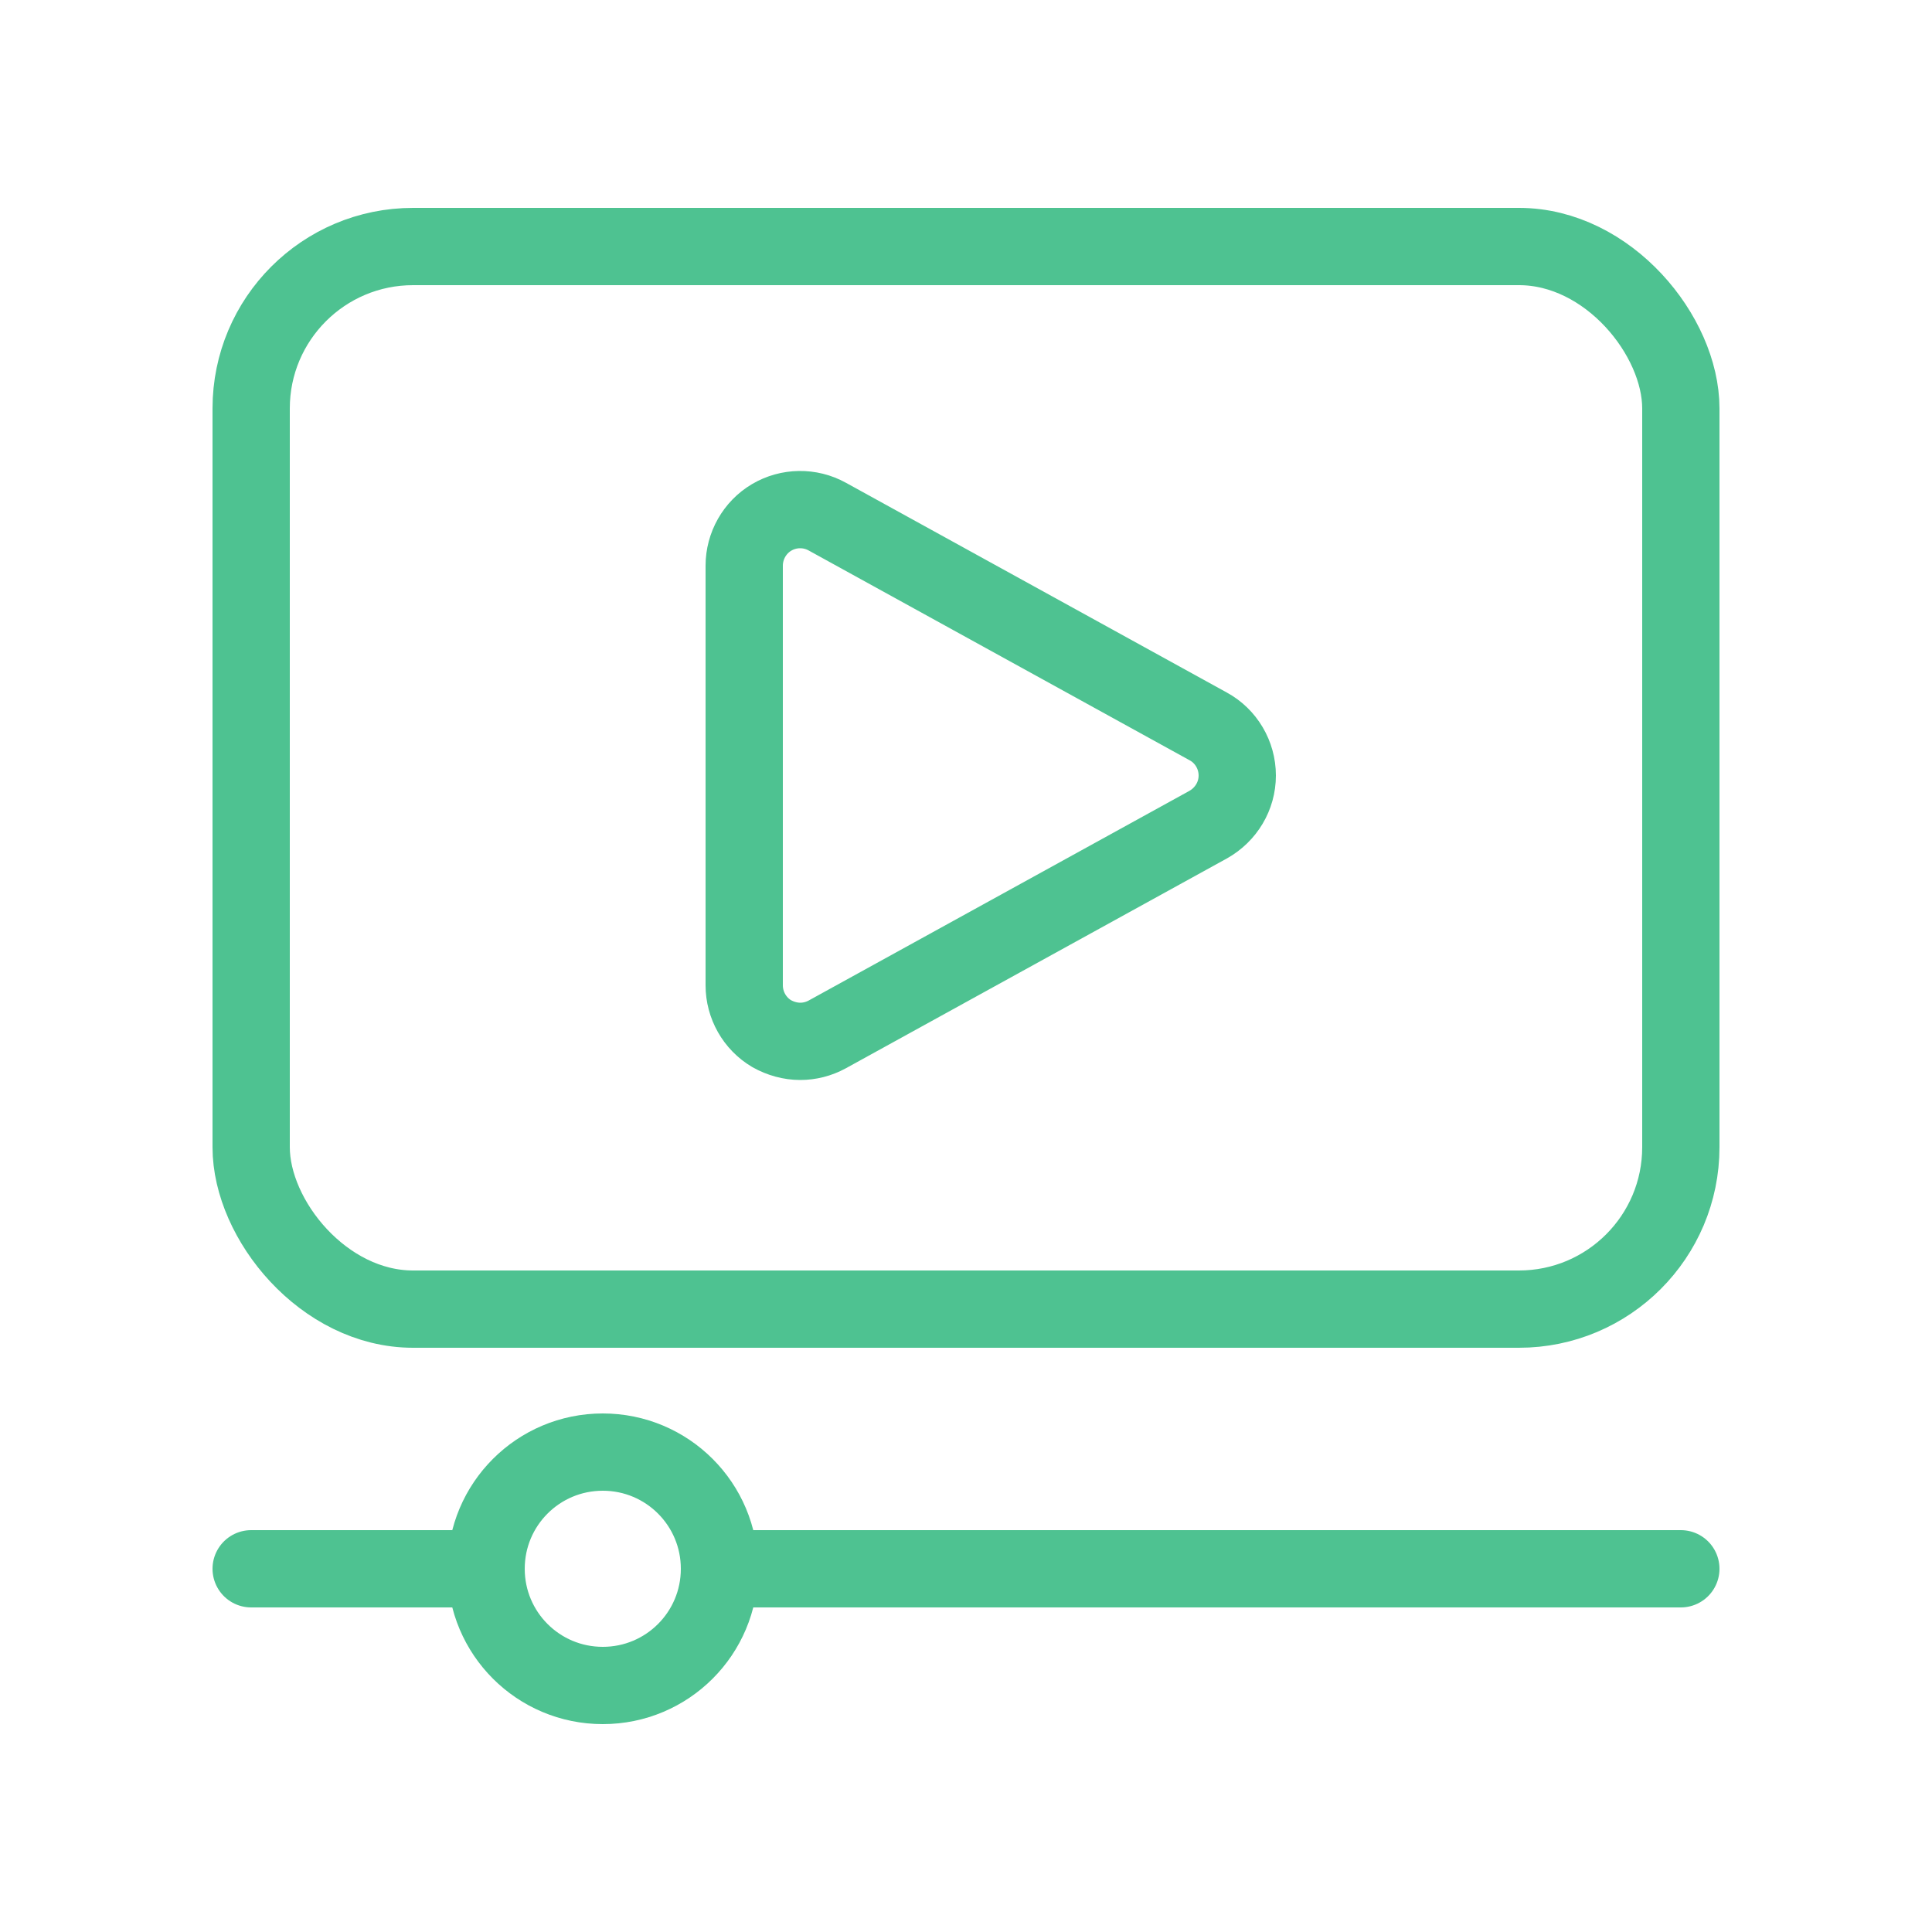
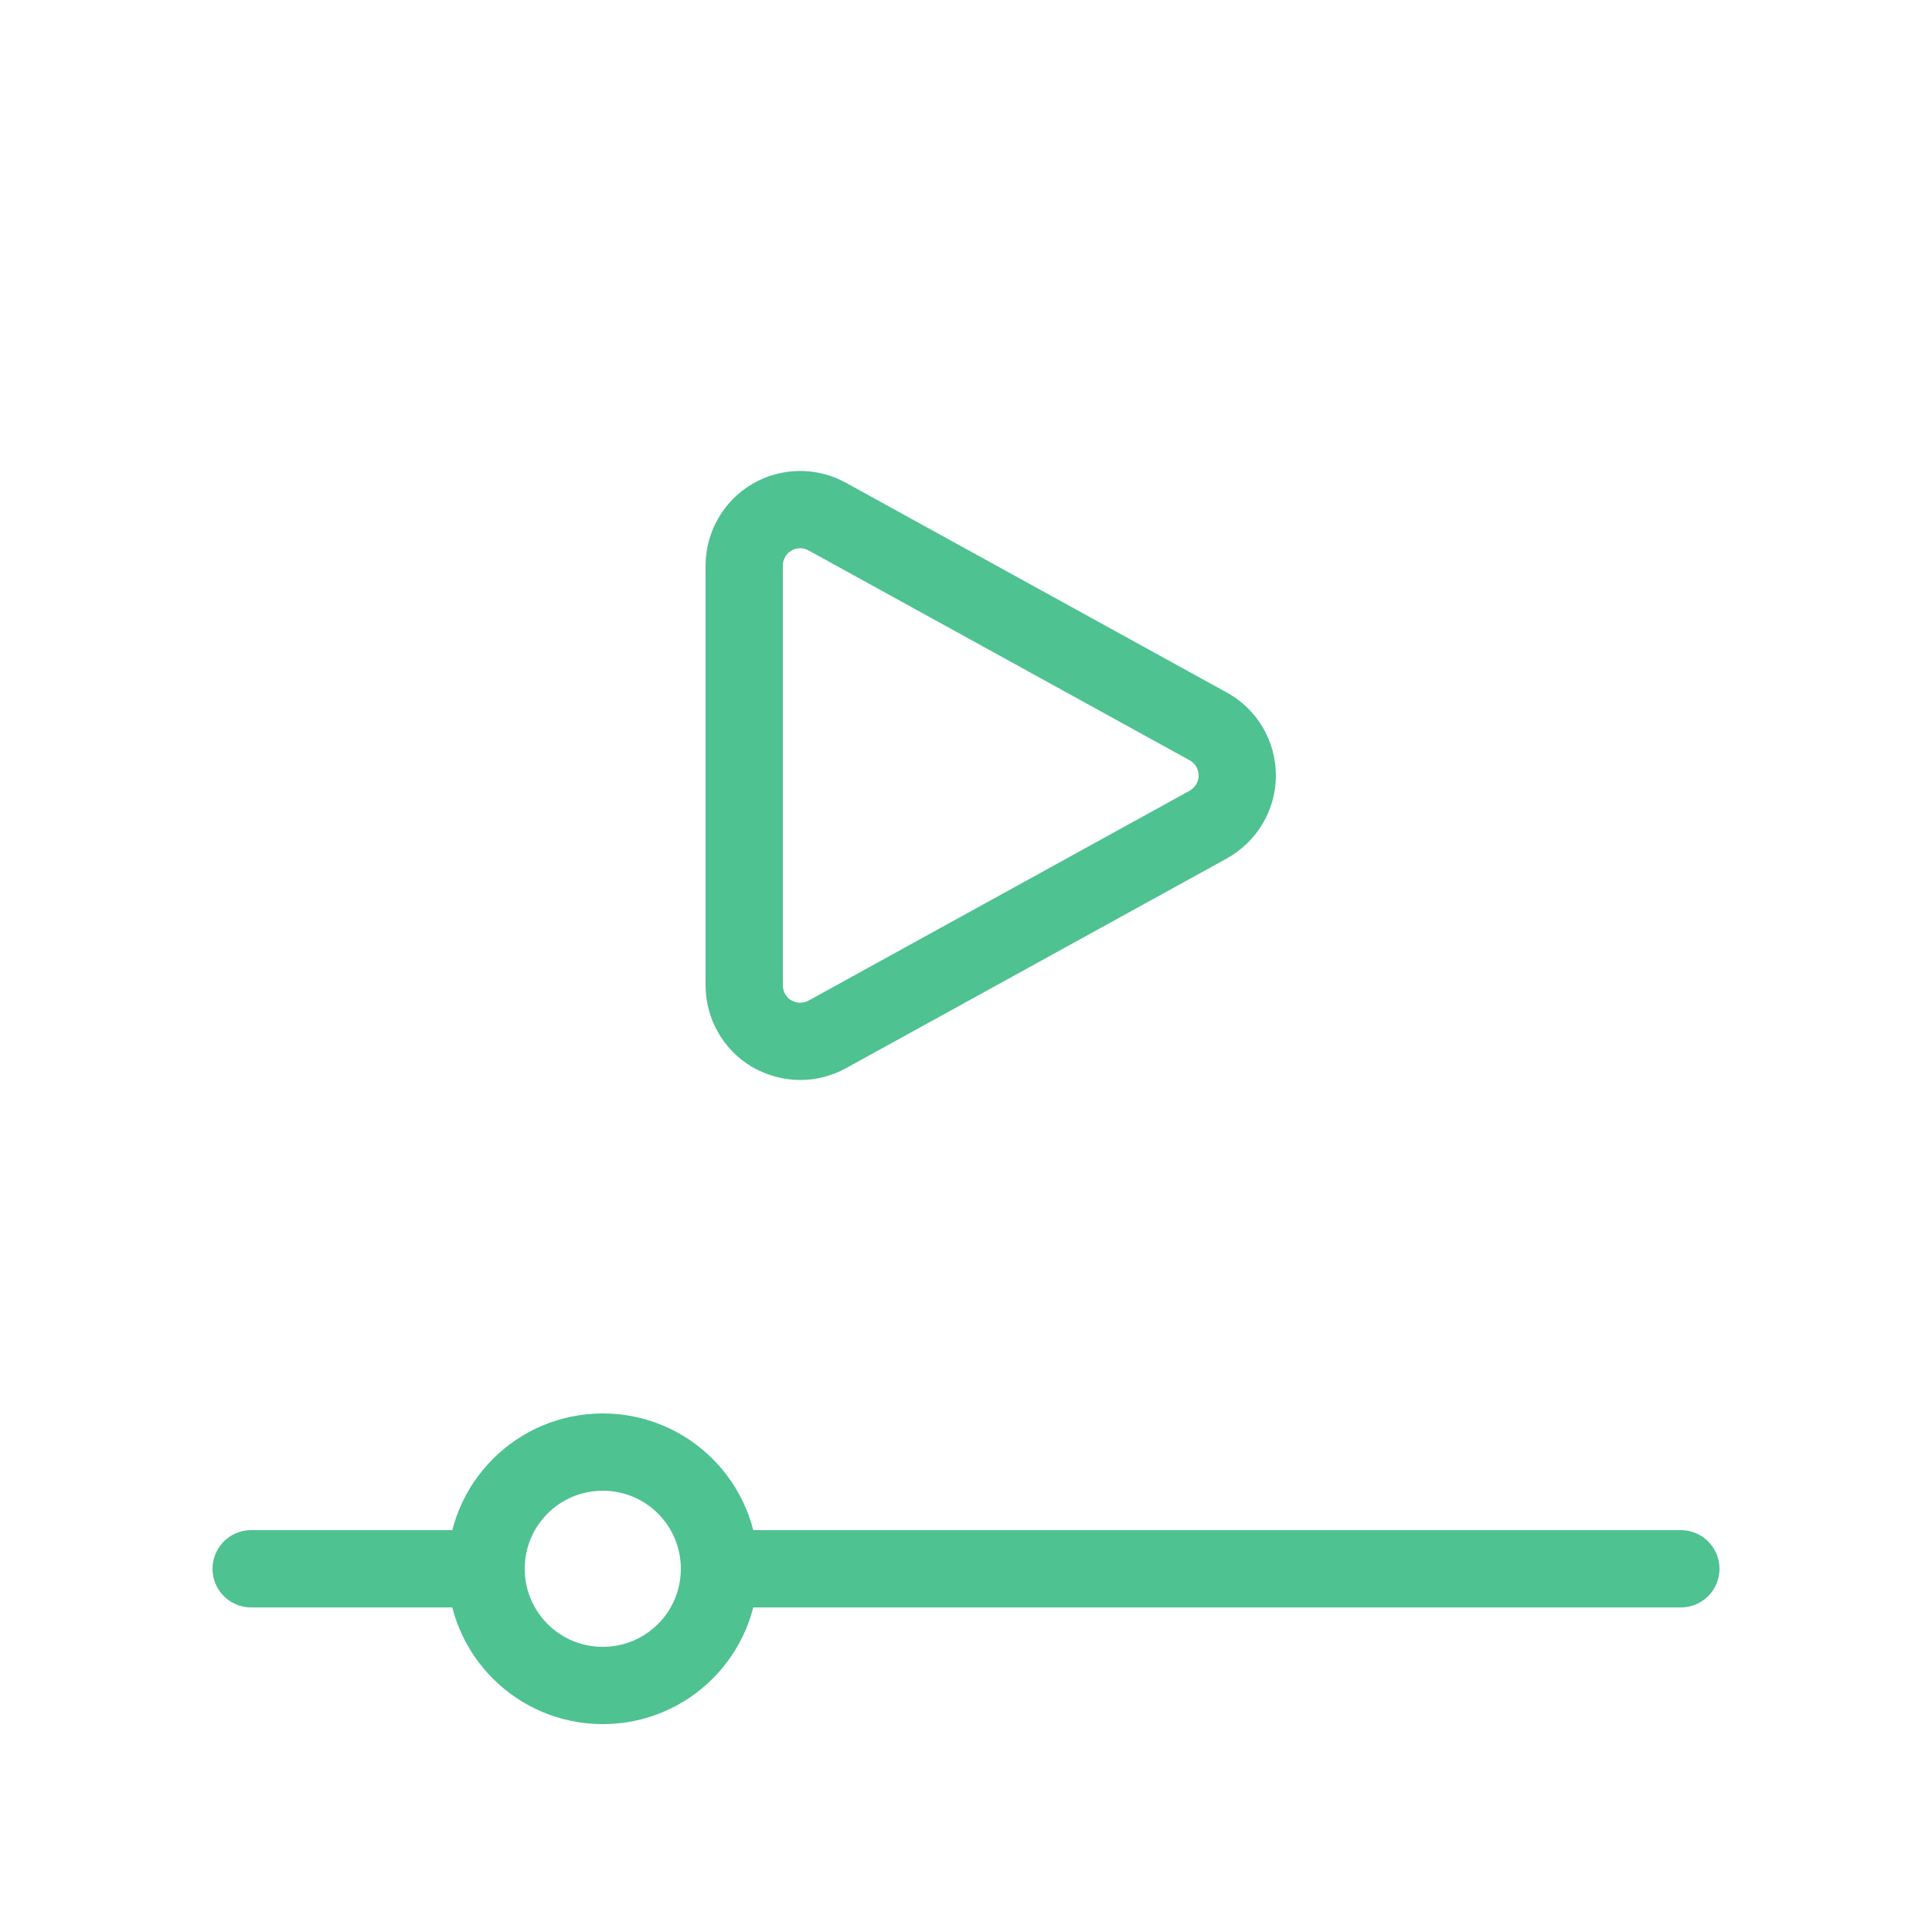
<svg xmlns="http://www.w3.org/2000/svg" id="a" width="50" height="50" viewBox="0 0 50 50">
  <defs>
    <style>.b{fill:none;stroke:#4ec291;stroke-linecap:round;stroke-linejoin:round;stroke-width:2px;}</style>
  </defs>
  <g>
    <path class="b" d="M20.71,26.95c-.25,0-.51-.07-.74-.2-.44-.26-.71-.74-.71-1.25V14.64c0-.51,.27-.99,.71-1.25,.44-.26,.99-.27,1.44-.02l9.86,5.43c.46,.25,.75,.74,.75,1.27s-.29,1.01-.75,1.27l-9.86,5.43c-.22,.12-.46,.18-.7,.18Z" />
    <line class="b" x1="18.62" y1="40.6" x2="43.5" y2="40.6" />
    <line class="b" x1="6.5" y1="40.6" x2="12.58" y2="40.6" />
-     <path class="b" d="M18.62,40.6c0,1.67-1.35,3.02-3.02,3.02s-3.02-1.35-3.02-3.02,1.35-3.02,3.02-3.02,3.02,1.35,3.02,3.02Z" />
+     <path class="b" d="M18.62,40.6c0,1.67-1.35,3.02-3.02,3.02s-3.02-1.35-3.02-3.02,1.35-3.02,3.02-3.02,3.02,1.35,3.02,3.02" />
  </g>
-   <rect class="b" x="6.5" y="6.38" width="37" height="27.5" rx="4.19" ry="4.19" />
</svg>